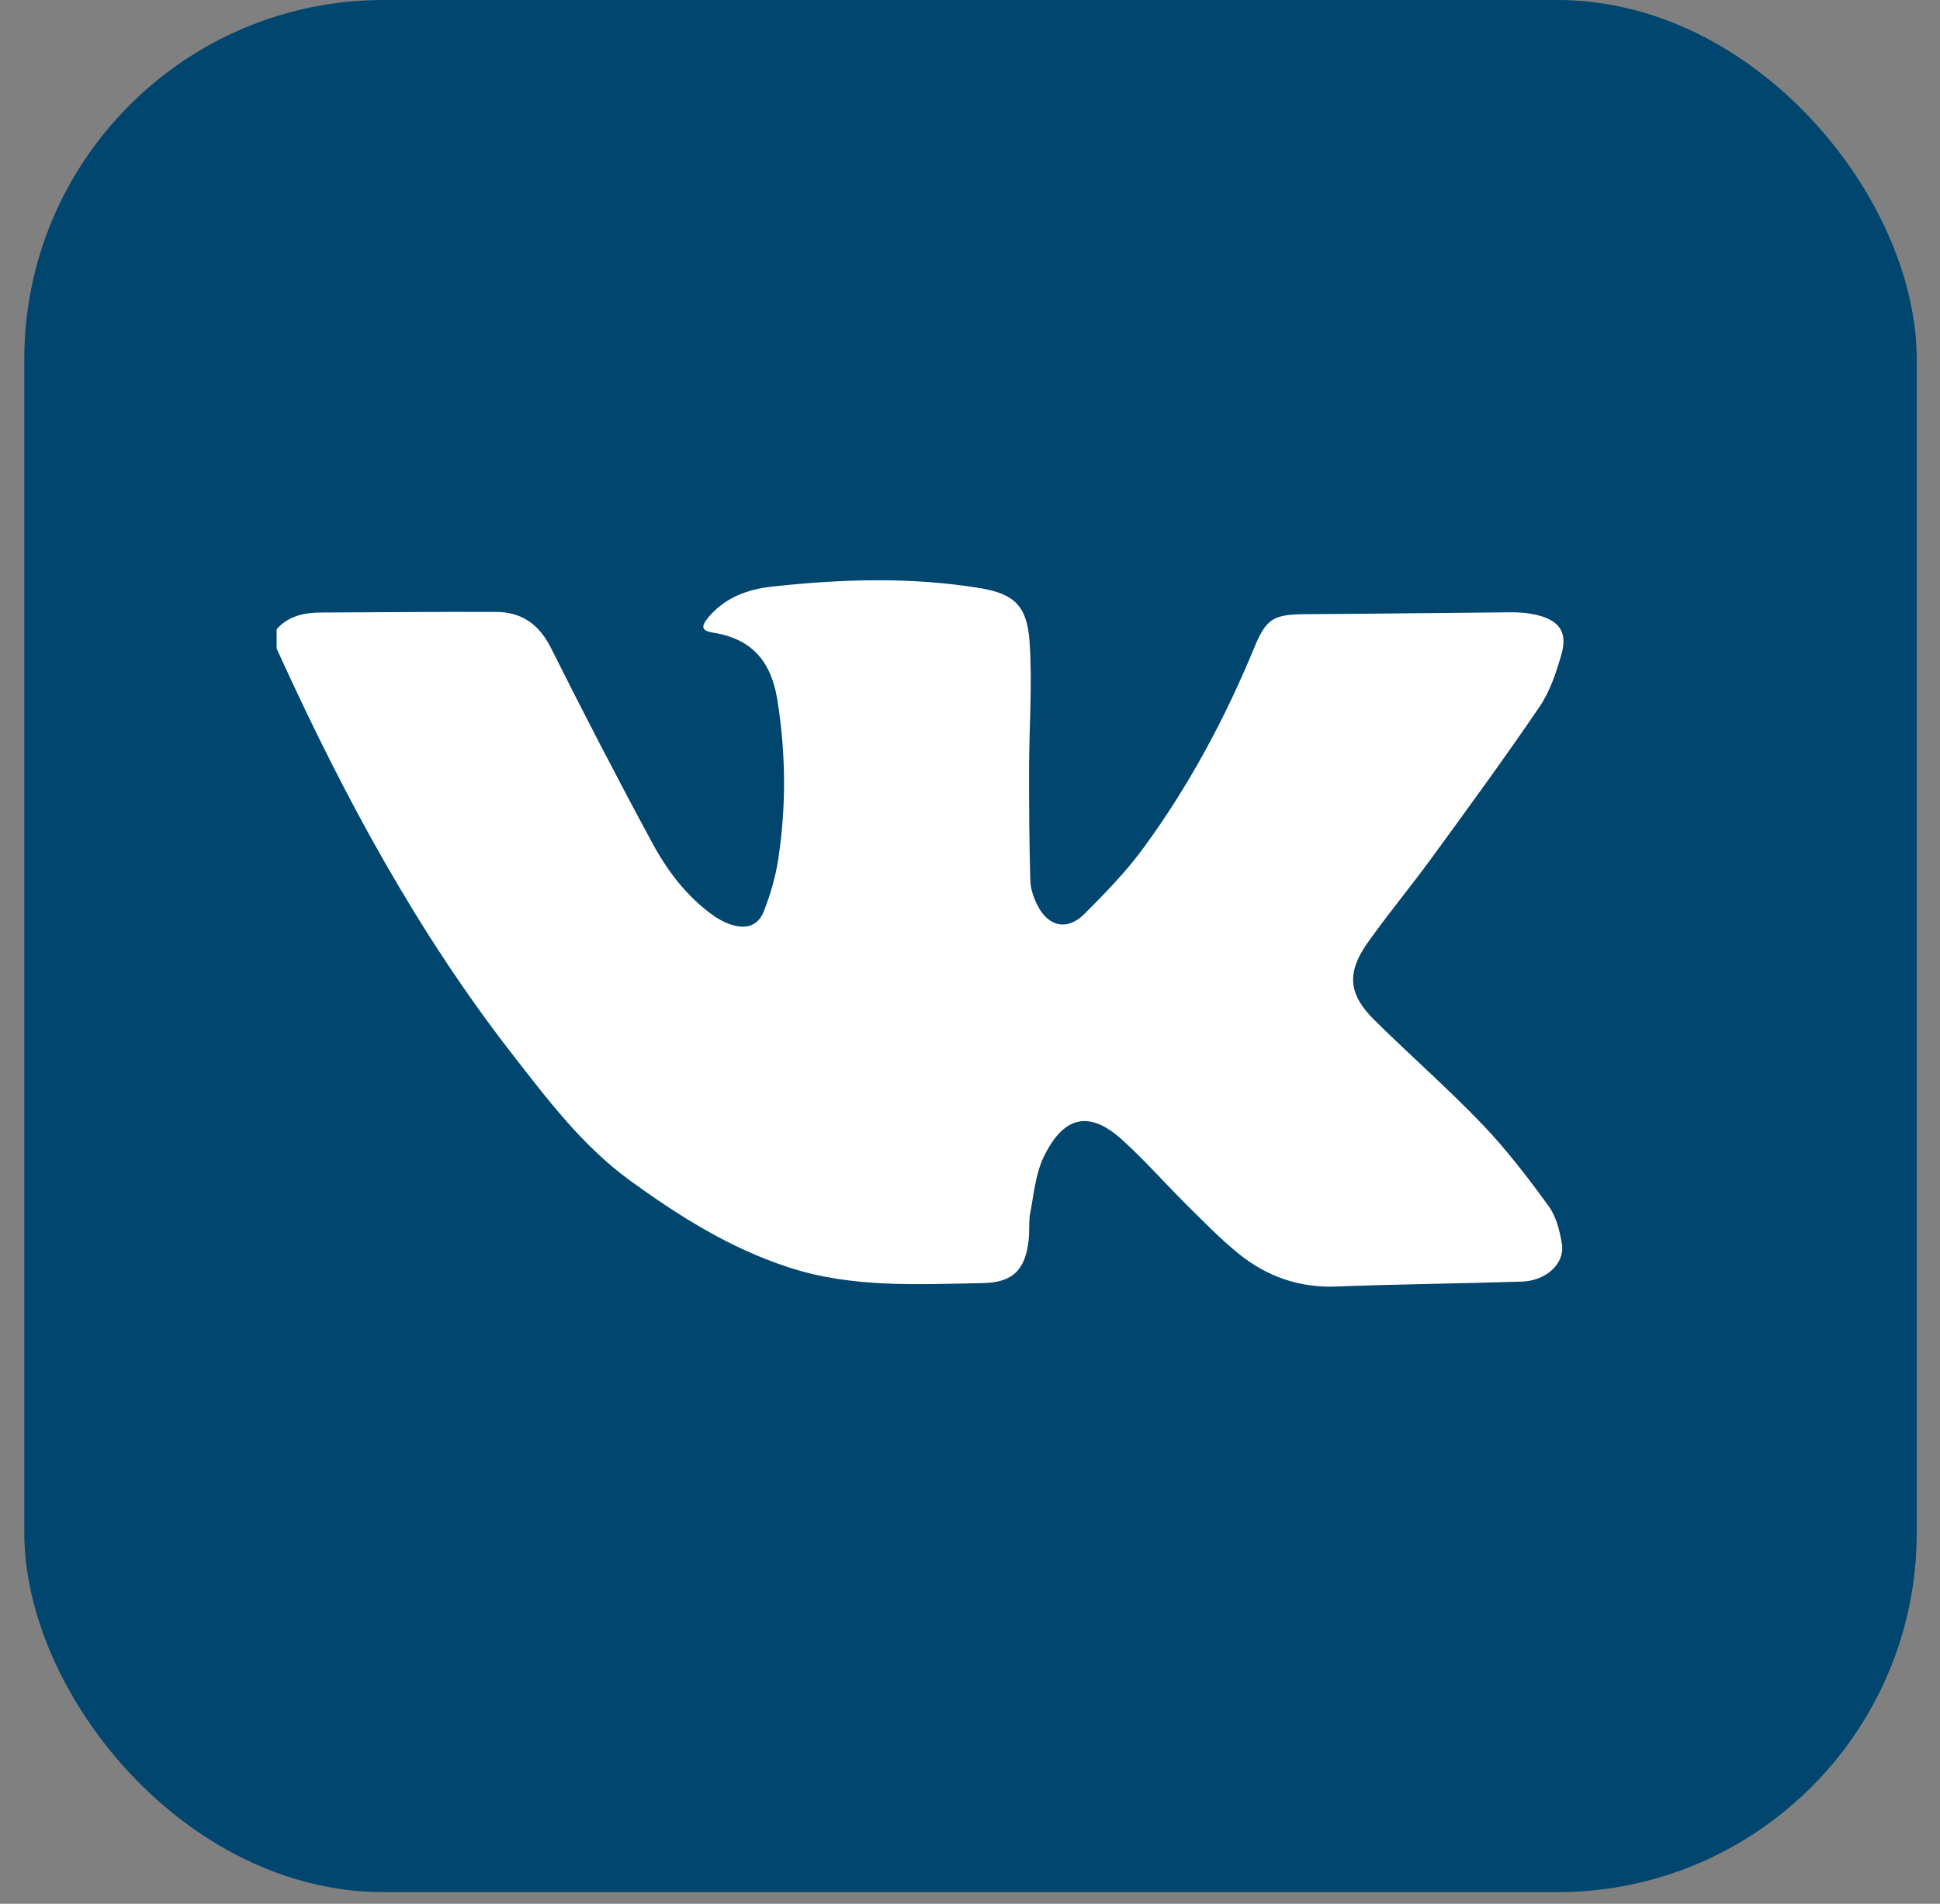
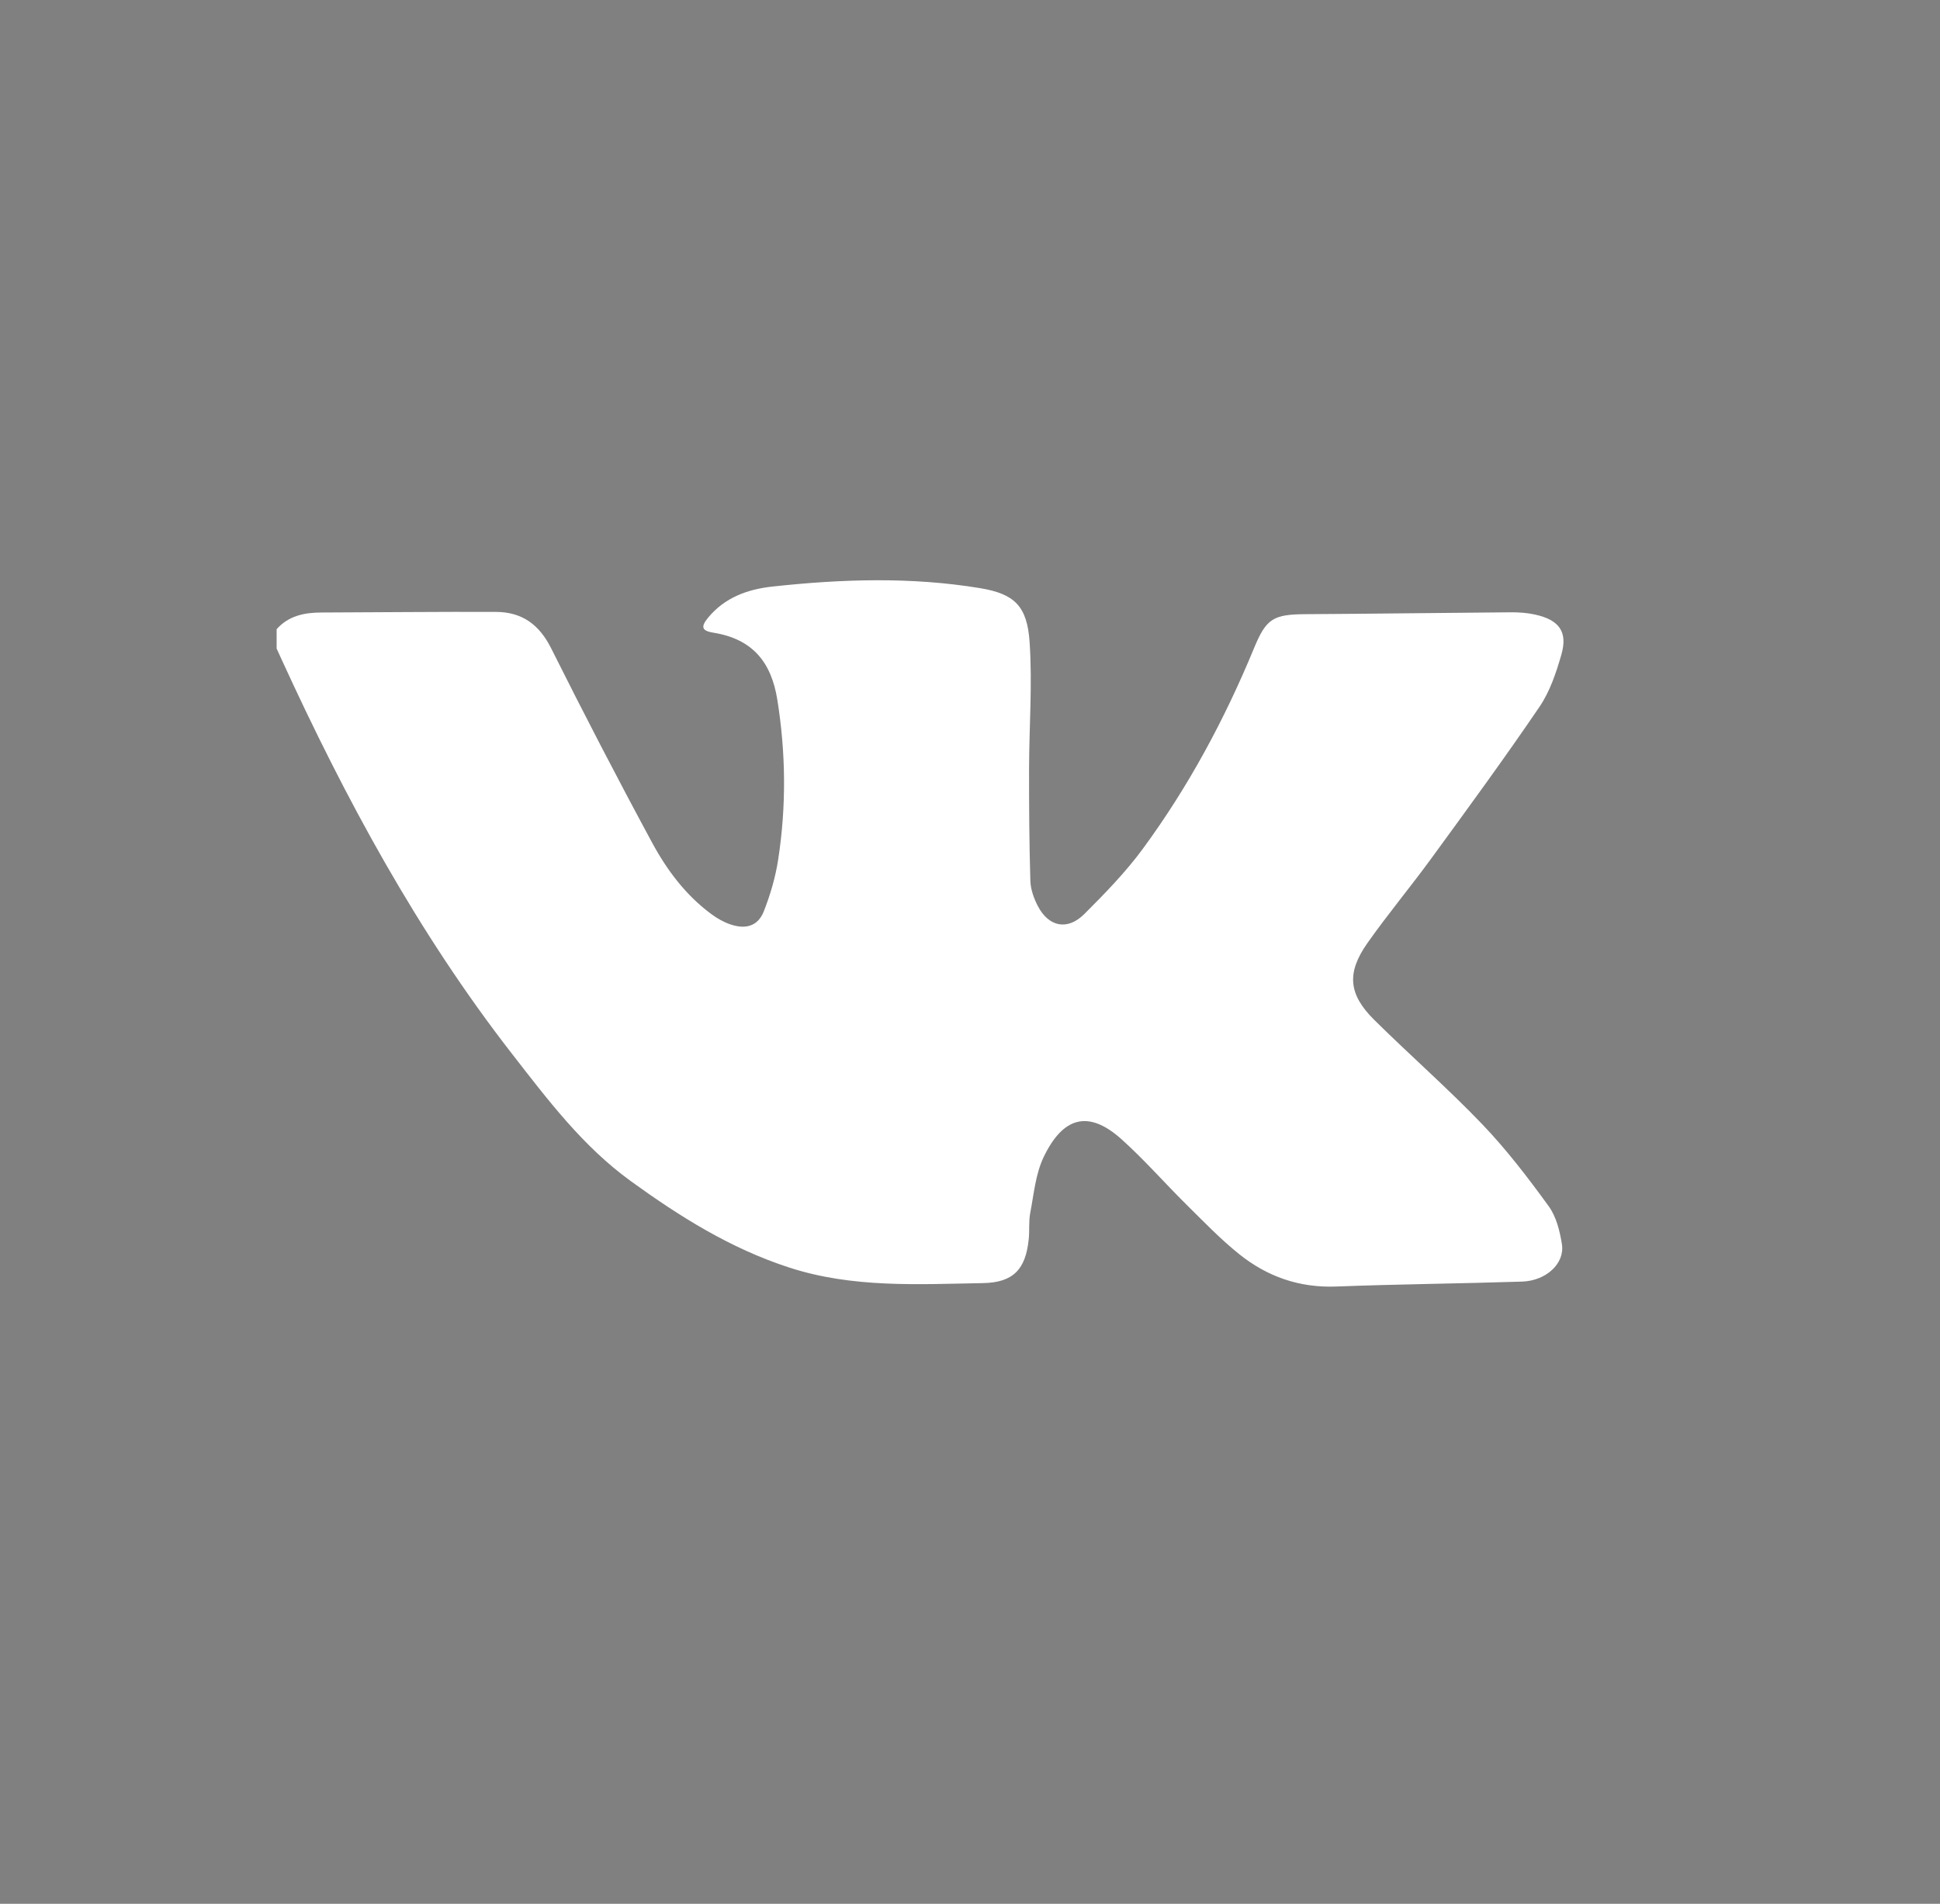
<svg xmlns="http://www.w3.org/2000/svg" width="54" height="53" viewBox="0 0 54 53" fill="none">
  <rect x="0" y="0" width="54" height="53" fill="#808080" stroke="none" />
-   <rect x="0.676" width="52.676" height="52.676" rx="10" fill="#00466F" />
  <path d="M7.7 17.517C8.028 17.145 8.467 17.053 8.947 17.052C10.566 17.047 12.187 17.029 13.806 17.035C14.542 17.038 15.016 17.398 15.341 18.048C16.248 19.861 17.181 21.663 18.145 23.447C18.558 24.213 19.083 24.922 19.811 25.456C19.965 25.569 20.14 25.669 20.323 25.732C20.76 25.884 21.099 25.78 21.26 25.372C21.443 24.908 21.586 24.418 21.661 23.927C21.889 22.445 21.875 20.962 21.636 19.475C21.471 18.449 20.96 17.79 19.857 17.614C19.53 17.562 19.499 17.45 19.714 17.191C20.172 16.64 20.799 16.405 21.505 16.329C23.433 16.119 25.361 16.057 27.282 16.374C28.237 16.532 28.591 16.872 28.659 17.872C28.739 19.043 28.647 20.223 28.644 21.4C28.643 22.441 28.649 23.483 28.68 24.523C28.688 24.76 28.777 25.01 28.889 25.225C29.192 25.806 29.715 25.912 30.181 25.447C30.76 24.869 31.337 24.276 31.816 23.623C33.089 21.889 34.095 20.011 34.909 18.037C35.251 17.209 35.448 17.103 36.366 17.098C38.265 17.088 40.165 17.06 42.064 17.046C42.283 17.045 42.508 17.061 42.722 17.108C43.401 17.256 43.645 17.589 43.46 18.228C43.315 18.73 43.142 19.251 42.85 19.68C41.883 21.103 40.864 22.495 39.849 23.887C39.268 24.685 38.632 25.446 38.064 26.252C37.478 27.083 37.532 27.68 38.252 28.393C39.242 29.373 40.297 30.295 41.26 31.3C41.935 32.005 42.531 32.786 43.103 33.573C43.319 33.869 43.417 34.269 43.476 34.636C43.562 35.171 43.041 35.656 42.368 35.679C40.645 35.735 38.921 35.75 37.198 35.816C36.163 35.857 35.269 35.536 34.496 34.917C33.97 34.496 33.502 34.007 33.023 33.534C32.415 32.932 31.852 32.285 31.215 31.714C30.29 30.885 29.585 31.1 29.051 32.21C28.824 32.684 28.778 33.241 28.677 33.766C28.63 34.006 28.661 34.258 28.634 34.504C28.549 35.326 28.216 35.706 27.361 35.721C25.55 35.753 23.731 35.862 21.963 35.286C20.326 34.754 18.914 33.864 17.553 32.878C16.213 31.905 15.242 30.61 14.251 29.337C11.617 25.948 9.606 22.218 7.838 18.358C7.792 18.258 7.746 18.156 7.7 18.055C7.7 17.876 7.7 17.697 7.7 17.517Z" fill="white" />
</svg>